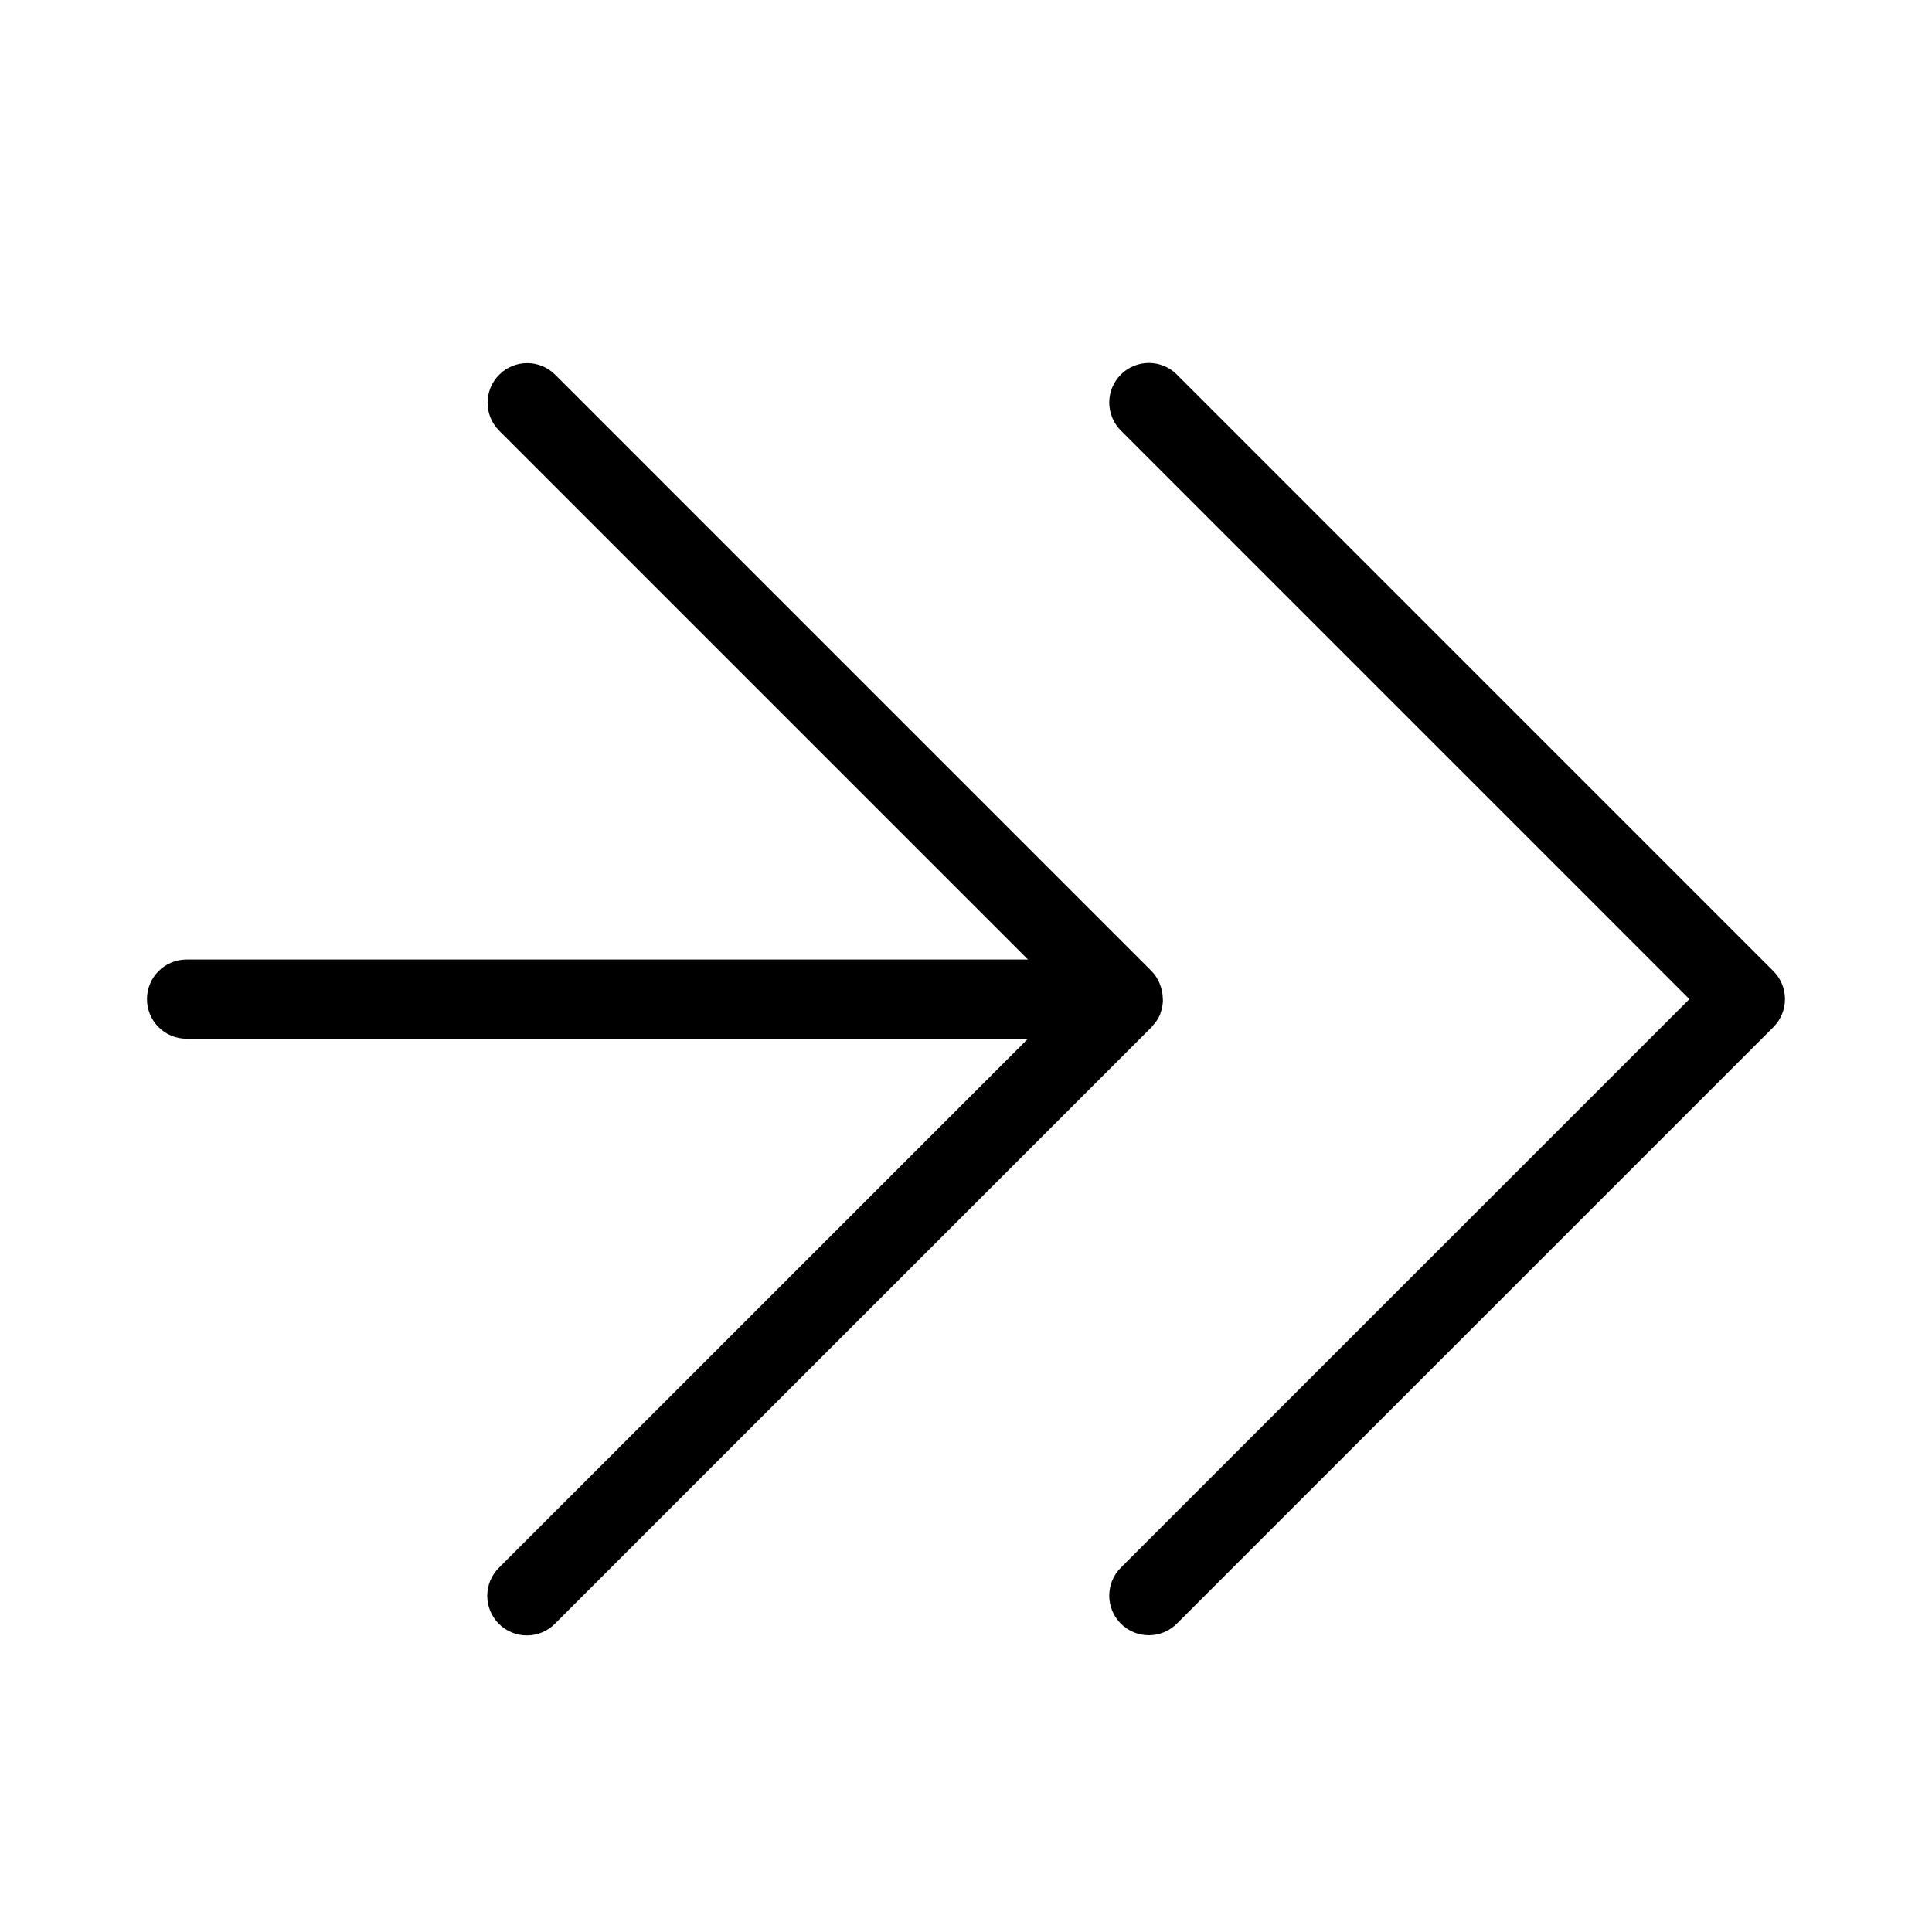
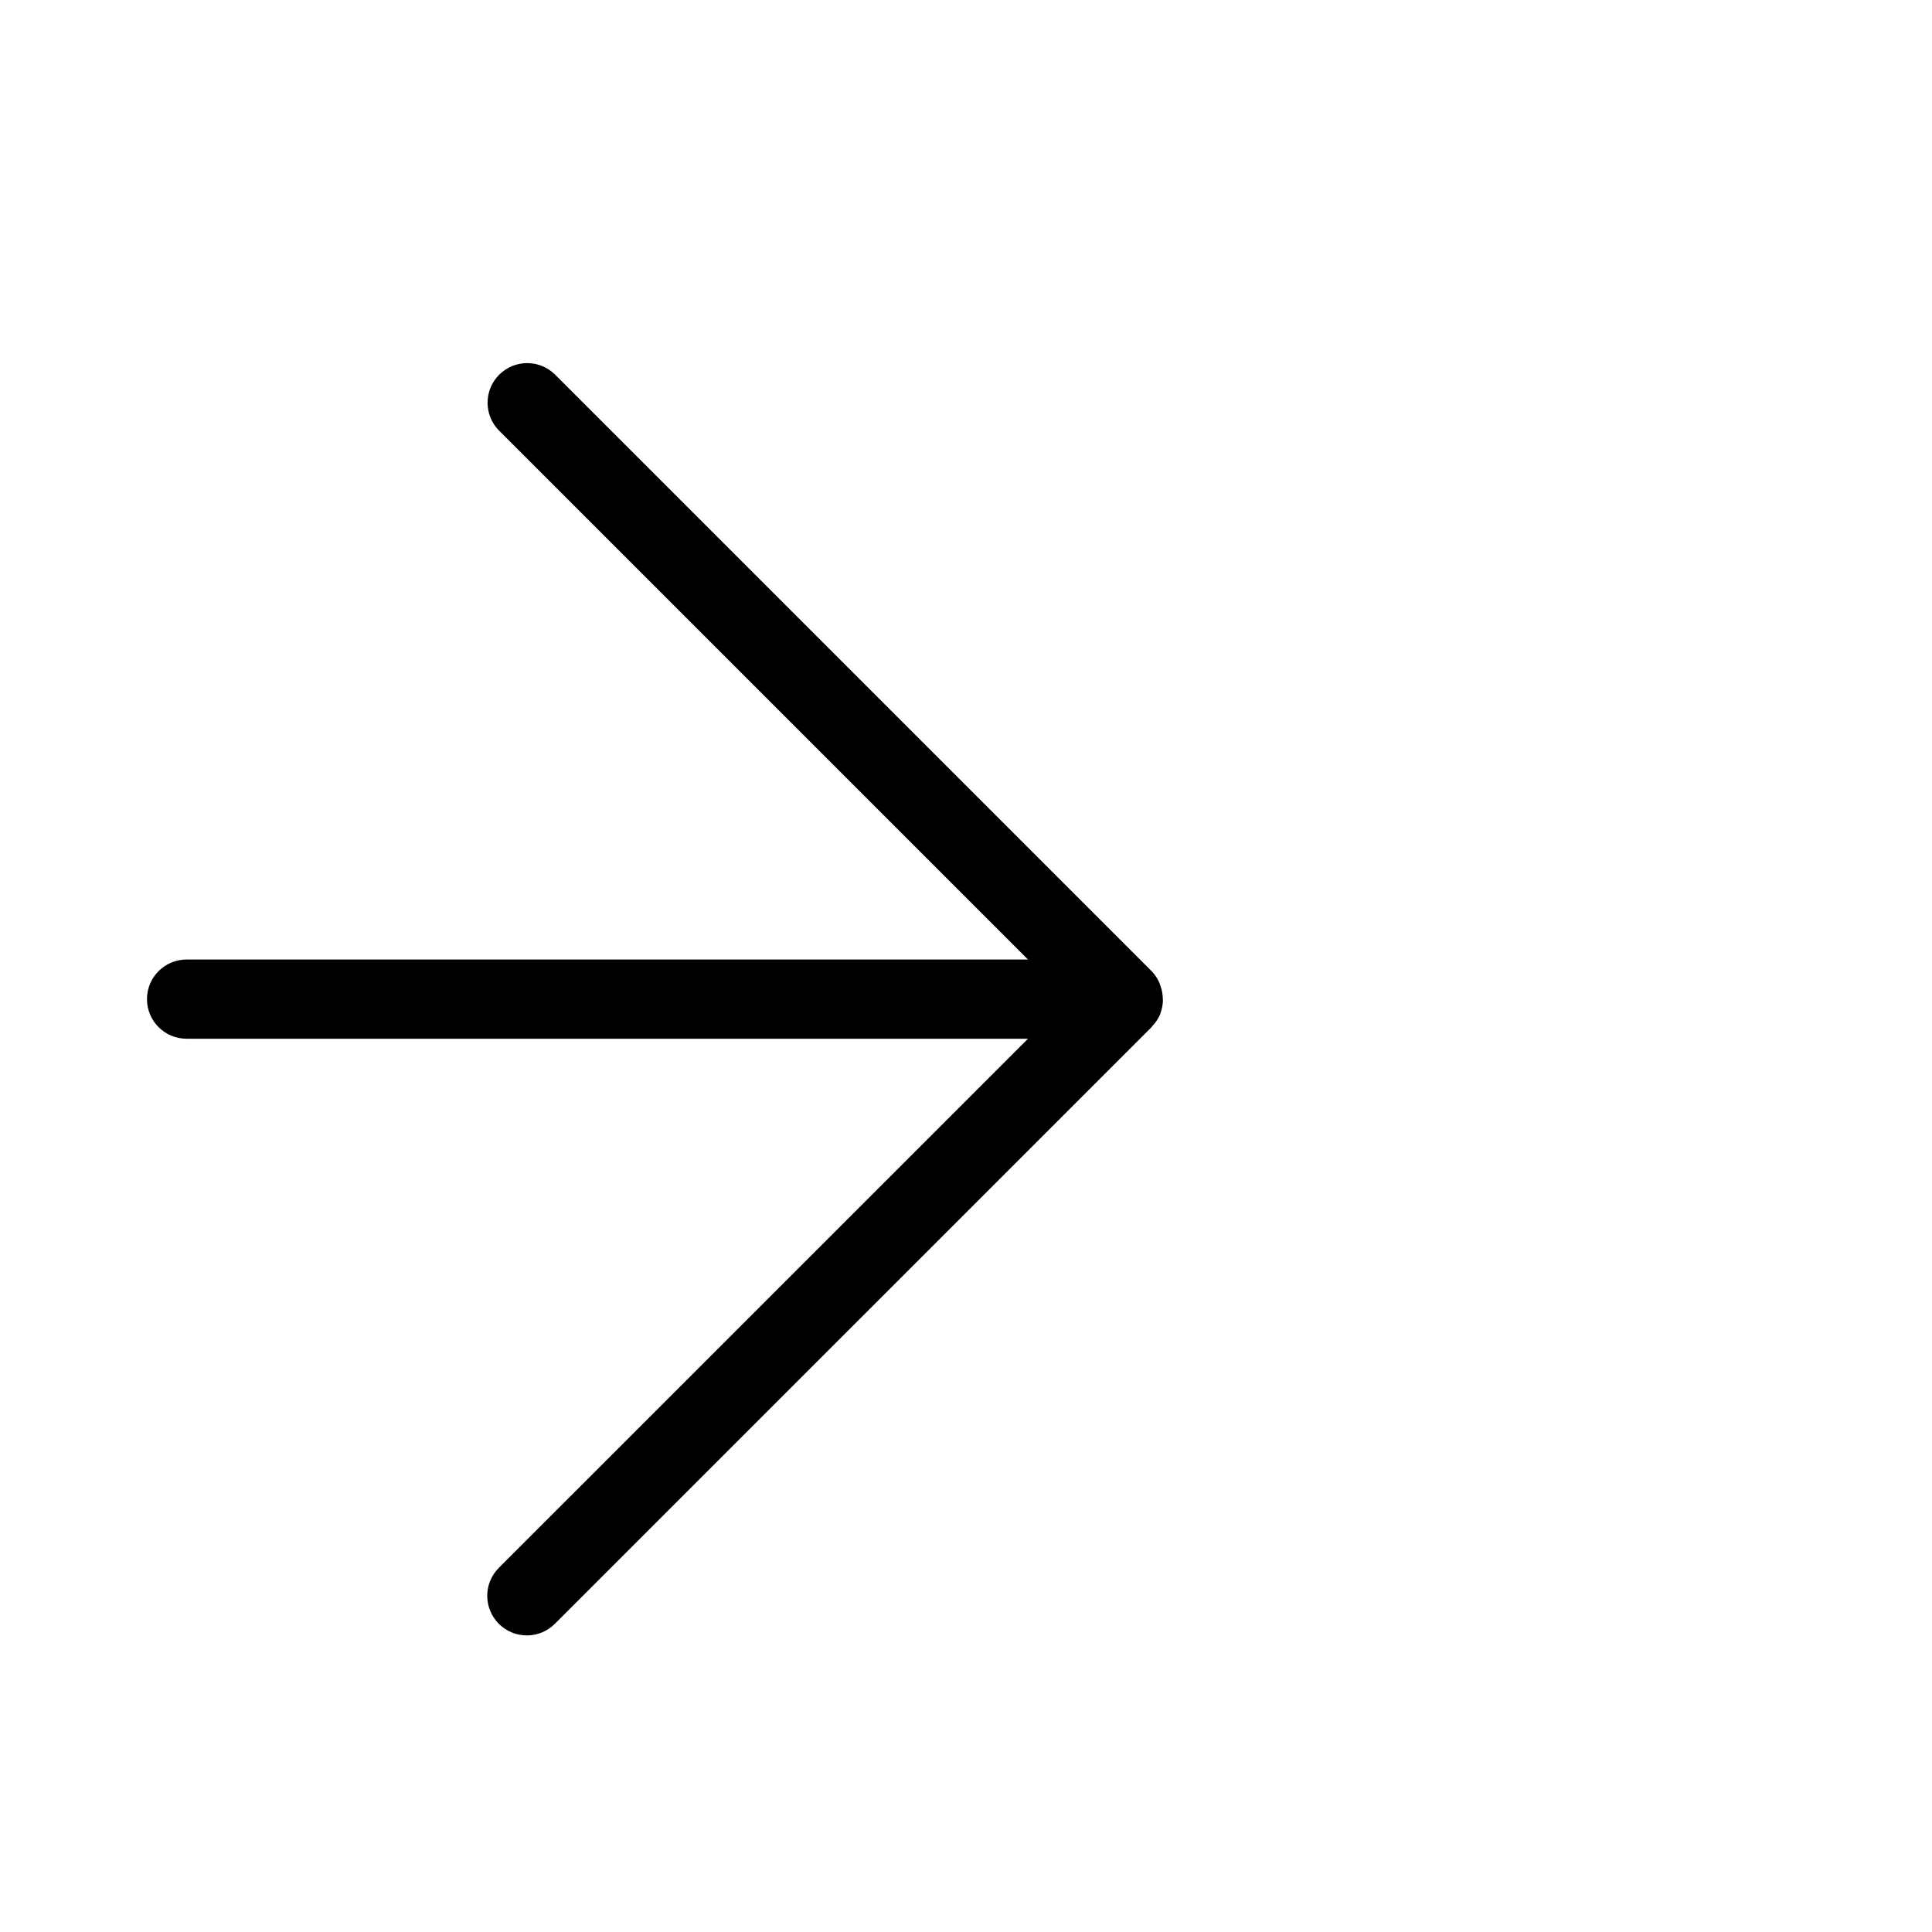
<svg xmlns="http://www.w3.org/2000/svg" fill="#000000" width="800px" height="800px" version="1.1" viewBox="144 144 512 512">
  <g>
-     <path d="m613.97 401.36-158.09-158.1h-0.004c-4.098-4.098-10.742-4.098-14.84 0s-4.098 10.742 0 14.84l150.67 150.68-150.67 150.66v0.004c-4.098 4.098-4.098 10.742 0 14.84 4.098 4.098 10.742 4.098 14.84 0l158.09-158.09c1.969-1.965 3.074-4.637 3.074-7.422 0-2.781-1.105-5.453-3.074-7.418z" />
    <path d="m449.4 415.88c0.867-0.895 1.566-1.938 2.062-3.082l0.008-0.035c0.039-0.09 0.035-0.191 0.07-0.281v-0.004c0.391-1.055 0.609-2.172 0.645-3.297 0-0.363-0.02-0.723-0.059-1.082-0.055-0.879-0.223-1.75-0.5-2.586-0.105-0.352-0.23-0.699-0.371-1.039-0.496-1.156-1.195-2.211-2.07-3.113l-158.1-158.1c-4.102-4.059-10.715-4.039-14.797 0.043-4.082 4.082-4.102 10.695-0.043 14.797l140.18 140.18h-222.98c-5.797 0-10.496 4.699-10.496 10.496s4.699 10.496 10.496 10.496h222.98l-140.18 140.17c-1.988 1.961-3.113 4.637-3.121 7.434-0.008 2.793 1.098 5.477 3.074 7.453 1.977 1.977 4.66 3.082 7.453 3.074 2.797-0.008 5.473-1.133 7.434-3.121l158.1-158.09c0.094-0.094 0.125-0.223 0.215-0.32z" />
  </g>
</svg>